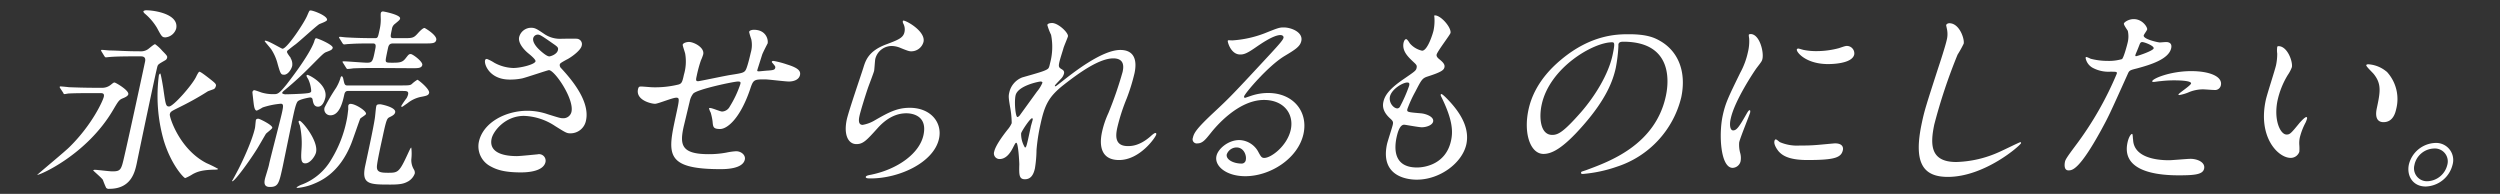
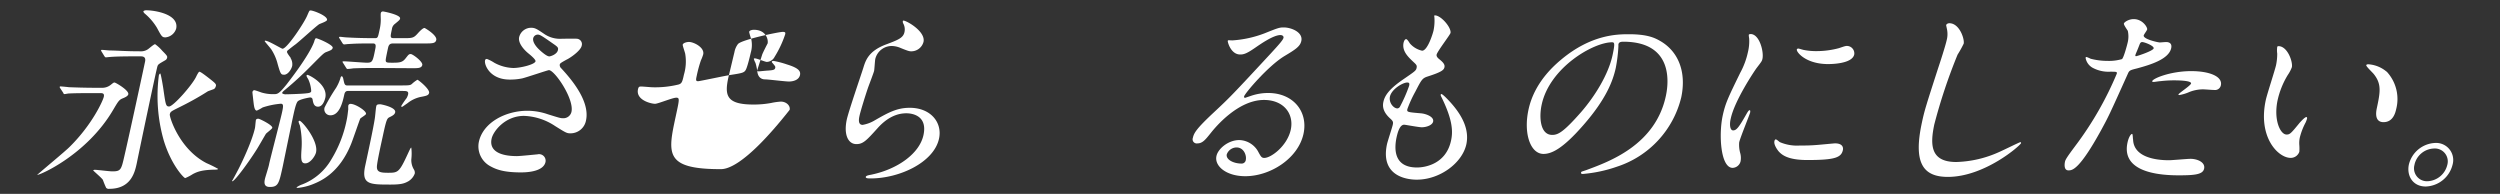
<svg xmlns="http://www.w3.org/2000/svg" viewBox="0 0 606 47">
  <rect x="0" y="0" width="606" height="47" fill="#333333" stroke="none" />
  <defs>
    <style>.cls-1,.cls-3{fill:none;}.cls-1{stroke:#ff00a3;stroke-miterlimit:10;stroke-width:9.67px;}.cls-2{fill:#fff;}</style>
  </defs>
  <g id="イメージ">
    <rect class="cls-1" x="-368.51" y="-4341.01" width="1404" height="8172.2" />
    <path class="cls-2" d="M24.63,21.28a3.28,3.28,0,0,0,2.14-.66c.68-.53.75-.62,1-.62s3.54,1.9,3.33,2.85c-.1.48-.93.81-1.25.95-1,.39-1.14.67-2.49,2.95C21,37.5,9.7,42.45,9,42.4c1.36-1.23,6.85-5.75,7.88-6.8,5.5-5.42,8.08-11.22,8.28-12.13s-.38-.9-1-.9H22.69c-1.14,0-4.38,0-6,.09-.19,0-.88.15-1.07.15s-.21-.15-.31-.34l-.72-1.09c-.14-.24-.14-.24-.11-.33s.11-.1.16-.1c.33,0,1.73.14,2.05.19,1.37.05,3.82.14,6.53.14Zm9.56-8.84A2.9,2.9,0,0,0,35.76,12c.27-.14,1.51-1.29,1.84-1.29a9.42,9.42,0,0,1,1.71,1.57c1.17,1.19,1.28,1.33,1.2,1.72a.92.92,0,0,1-.46.61c-1.58.91-1.74,1-1.89,1.48-.26.76-4.33,20.12-5,23.45-.46,2.14-1.34,6.23-6.67,6.23a.87.87,0,0,1-.76-.24,20.38,20.38,0,0,1-.78-1.9c-.23-.47-2.37-2.23-2.35-2.33s.27-.14.37-.14c.61,0,3.53.38,4.24.38,2.09,0,2.18-.38,2.95-3.76,1.26-5.42,4.59-20.88,5-22.83.28-1.29-.67-1.29-1.1-1.29H32.74c-1.14,0-4.38,0-6.07.15-.15,0-.83.09-1,.09s-.22-.09-.37-.29l-.67-1.09c-.14-.24-.14-.24-.12-.33s.12-.1.17-.1c.33,0,1.72.15,2.06.15,1.37,0,3.81.19,6.52.19Zm1.24-9.95c2,0,8,.91,7.28,4.43A3,3,0,0,1,40.1,9.06c-.81,0-.94-.24-2.06-2.33a13.71,13.71,0,0,0-3-3.48c-.08-.09-.35-.37-.27-.52S35.19,2.49,35.43,2.49ZM51.66,21.66c-.41.15-1.19.43-1.29.48C48,23.66,45.53,25,43,26.23c-1.5.76-1.71.86-1.84,1.48s2.31,8.46,8.91,11.84a29.07,29.07,0,0,1,2.79,1.38c0,.19-.56.19-.7.19-3.34.05-4.41.57-5.37,1.05a11.75,11.75,0,0,1-1.89,1c-.33,0-3.4-3.18-5.21-9.13a39.14,39.14,0,0,1-1.19-15.7c0-.19.21-.52.35-.52s.73,3.47.81,4.18c.5,3.43.57,3.81,1.33,3.81,1,0,5.51-5.09,6.54-7.18.08-.19.6-1.24.79-1.24s.57.19,2.41,1.62c1.62,1.28,1.83,1.42,1.49,2.14A.83.83,0,0,1,51.66,21.66Z" />
    <path class="cls-2" d="M66,31c-.07.28-1.41,1.23-1.56,1.47-.44.72-1.89,3.28-2.25,3.81-1.66,2.66-5.26,7.66-5.88,7.66-.09,0-.06-.15,0-.19s1-1.81,1.17-2.14c.94-1.72,3.64-7.38,4.33-10.61.06-.29.16-1.62.22-1.9s.51-.38.73-.29C63.22,28.94,66.15,30.37,66,31Zm2-5.85a18.83,18.83,0,0,0-4.34.9,10.8,10.8,0,0,1-1.4.76c-.66,0-.73-1.47-.87-2.57-.08-.71-.22-1.85-.2-1.95s.19-.43.43-.43,1.51.48,1.82.58a9.65,9.65,0,0,0,3,.38c.85,0,1.21-.1,3.09-2.43.2-.29,5.35-6.76,6.64-10.32,0-.15.27-.81.41-.81.43,0,4.22,1.62,4.07,2.33-.1.48-.51.62-1.5,1-.67.24-1,.62-3.84,3.47a84,84,0,0,1-6.22,5.71c-.47.38-.65.57-.69.76s.55.33.74.33c.66,0,3.58-.09,4.65-.19s1.55-.14,1.65-.57a7.76,7.76,0,0,0-.68-2.8c-.1-.24-.51-.76-.45-1a.21.21,0,0,1,.22-.15c.38,0,5,2.33,4.33,5.52-.08.34-.52,2.19-1.76,2.19-1,0-1.19-.9-1.33-1.76a.55.55,0,0,0-.61-.47c-.19,0-2.52.42-3,.95s-.92,2.76-1.18,3.94c-.4,1.86-2.14,10.37-2.46,11.9-.88,4-1.06,4.9-3.11,4.9-1.42,0-1.41-1-1.18-2,.07-.34.93-3,1-3.52s2.84-11.18,3.07-12.27C68.74,25.61,68.75,25.14,68,25.14Zm2.43-11.09a2.85,2.85,0,0,1,.4,1.91c-.16.76-1,2.14-1.94,2.14-.76,0-.88-.1-1.58-2.57A11.78,11.78,0,0,0,65.78,12c-.14-.24-1.63-1.95-1.61-2s0-.14.13-.14c.8,0,3.9,1.95,4.19,1.95,1.09,0,5.32-6.37,6-8.09.48-1.09.5-1.19.78-1.19.67,0,4.23,1.34,4,2.33-.07.34-1.61.86-1.89,1-1,.67-5,4.38-5.89,5-.28.19-1.3,1-1.6,1.24a.76.76,0,0,0-.33.43C69.54,12.86,70.33,13.82,70.47,14.05ZM88.72,27.61c0,.24-1.26.95-1.39,1.14S85.49,34,85.09,34.94c-2.94,7.27-7.66,9.08-9.48,9.8a13.59,13.59,0,0,1-3.36.8c-.24,0-.38,0-.35-.14a5.43,5.43,0,0,1,1.39-.71,14,14,0,0,0,7.08-6.14A29,29,0,0,0,84,29.28c.27-1.24.33-2.19.42-2.81a6.45,6.45,0,0,1,0-.81.53.53,0,0,1,.58-.48C86.15,25.18,88.87,26.9,88.72,27.61ZM74,39.6c-1.05,0-1.06-1.05-.93-3.19a20.34,20.34,0,0,0-.38-6,6.65,6.65,0,0,1-.33-.91.34.34,0,0,1,.25-.23c.57,0,4.61,4.85,4,7.65C76.45,37.74,75.24,39.6,74,39.6ZM96.86,20.71c2.24,0,2.58,0,3-.38a8.12,8.12,0,0,1,1.32-1c.19,0,3,2.23,2.84,3.18-.14.62-.63.72-2.12,1A7.64,7.64,0,0,0,98.8,25c-1.17.81-1.24.9-1.38.9s-.17-.09-.14-.24a19.78,19.78,0,0,1,1.26-1.85,3.5,3.5,0,0,0,.38-.91c.18-.85-.43-.85-1.34-.85H84.31c-.57,0-.76.43-.86.9-.4,1.86-1.16,5-3.35,5A1.45,1.45,0,0,1,78.7,26a45.58,45.58,0,0,1,2.77-4.71,11.06,11.06,0,0,0,1-2.18c.1-.43.19-.62.38-.62s.33.43.37.66c.26,1.24.33,1.57,1,1.57Zm-5.6-4.23c-1.34,0-3.71,0-5.64.09a12.85,12.85,0,0,1-1.36.15c-.19,0-.22-.1-.33-.24l-.78-1.24c-.06-.14-.15-.19-.14-.24a.22.22,0,0,1,.22-.14c.91,0,4.88.34,5.73.34,1.34,0,1.41-.34,2-3.29.24-1.09.06-1.38-.6-1.38-3.62,0-4.34.05-6,.15-.14,0-.78.09-.92.09s-.27-.09-.38-.24l-.74-1.19c-.15-.19-.15-.19-.13-.28a.21.21,0,0,1,.22-.14c.24,0,1.25.14,1.49.14,2.3.14,4.62.19,7,.19.67,0,.71-.19,1.07-1.86a10.92,10.92,0,0,0,.33-2.66c0-.24-.05-1.28,0-1.48a.5.5,0,0,1,.58-.47c.14,0,4.29.81,4.1,1.71-.07.33-.19.43-1.29,1.33A1.82,1.82,0,0,0,95,7.06c-.43,2-.47,2.19.57,2.19h2.09c2.19,0,2.57,0,3.51-1.05s1.45-1.42,1.74-1.42c.09,0,3.09,1.76,2.84,2.9-.18.85-1,.85-2.65.85H95.34c-.76,0-1.09.24-1.27,1.05s-.52,2.43-.56,2.81c-.07.81.16.81,1.69.81,1.71,0,2.35-.1,3.07-1s.81-1.1,1.29-1.1,3,1.86,2.8,2.67-1.16.76-2.64.76Zm4.53,10.75c-.11.52-.6.81-1.29,1.14s-.82.48-1.75,4.81c-.3,1.38-1.43,6.42-1.39,7.32,0,1.29,1.08,1.38,2.8,1.38,2.33,0,2.64-.14,4.7-4.61.62-1.33.7-1.48.84-1.48a12.16,12.16,0,0,1,0,2.86,4.44,4.44,0,0,0,.62,2.42,1.45,1.45,0,0,1,.22,1A3.67,3.67,0,0,1,99,43.93c-1,.57-1.84.81-4.31.81-5.14,0-7.14,0-6.16-4.57s1.94-9,2.31-11.37c.09-.43.25-2.47.34-2.9s.13-.62,1-.62C92.41,25.28,96.06,26,95.79,27.23Z" />
    <path class="cls-2" d="M123.57,19.29c-4.9,0-6.2-3.67-6-4.57,0-.24.14-.43.47-.43a9.65,9.65,0,0,1,1.76.91,10.16,10.16,0,0,0,4.62,1.28c1.81,0,5.23-.86,5.39-1.62.09-.43-1.24-1.52-1.77-1.95-1.09-.9-2.5-2.52-2.2-3.9a3,3,0,0,1,2.87-2.28c1,0,1.41.28,3.32,1.57a6.76,6.76,0,0,0,4.24,1.09c.57,0,3-.05,3.52,0A1.31,1.31,0,0,1,141,11.1c-.27,1.24-2.87,3-3.62,3.33-1.46.81-1.62.91-1.7,1.24a1.07,1.07,0,0,0,.38.9c2,2.19,7,7.71,6,12.56a3.82,3.82,0,0,1-3.83,3.19c-.85,0-1.14-.19-3.66-1.76a14.49,14.49,0,0,0-7.55-2.47c-4.62,0-7.47,3.75-7.85,5.51-.66,3,2.09,4.24,6.13,4.24.81,0,4.94-.43,5-.43a1.59,1.59,0,0,1,1.93,1.86c-.55,2.52-5.11,2.52-6,2.52-4,0-5.89-.67-7.34-1.48a5.46,5.46,0,0,1-2.82-5.9c1-4.71,6.48-7.56,11.76-7.56a15.23,15.23,0,0,1,5,.86c2.76.85,3,.95,3.69.95a2,2,0,0,0,2-1.53C139.24,24,134.44,17,133.06,17c-.28,0-5.42,1.75-6.47,2A14.38,14.38,0,0,1,123.57,19.29Zm9.58-5.62c.28,0,1.86-.47,2.09-1.52.13-.62,0-.76-1.31-1.66-2.73-1.91-3.07-2.1-3.59-2.1a1.15,1.15,0,0,0-1.09.86c-.25,1.14,1.17,2.52,1.49,2.81C131.29,12.58,132.53,13.67,133.15,13.67Z" />
-     <path class="cls-2" d="M184.75,13.24c-1,3.19-1.13,3.53-1.19,3.81s.32.24.47.24,1.89-.19,2.27-.19c1.07-.1,1.51-.14,1.62-.67.06-.28,0-.38-.69-1.19a.29.29,0,0,1-.13-.28c0-.19.32-.19.42-.19a21.78,21.78,0,0,1,3.24.85c2.81.86,3.36,1.62,3.16,2.57-.27,1.24-1.72,1.57-2.67,1.57s-5-.52-5.84-.52c-2.75,0-2.82.09-3.64,2.57-2.42,7-5.51,9.46-7.22,9.46s-1.7-.52-1.83-1.9a14.14,14.14,0,0,0-.45-2.09,3.94,3.94,0,0,1-.4-1c0-.1.16-.1.25-.1.53,0,2.48.86,2.91.86a2.23,2.23,0,0,0,1.88-1.24,25.43,25.43,0,0,0,2.55-5.42c.08-.38.13-.62-.58-.62-1,0-10,1.9-10.86,2.95a4.56,4.56,0,0,0-.85,1.95c-.38,1.57-1.41,5.9-1.44,6-1,4.47-.59,6.71,6.07,6.71a22.92,22.92,0,0,0,4.27-.38,16,16,0,0,1,2.35-.33c1.33,0,2.35,1,2.13,2C180.07,41,175.74,41,174.64,41c-13.6,0-12.78-3.81-10.83-12.85.86-4,1-4.47.11-4.47s-4.41,1.48-5.13,1.48c-1,0-4.7-.91-4.14-3.52.14-.62.34-.67.76-.67s2.44.19,2.87.19a23.79,23.79,0,0,0,6.18-.67c.81-.23.95-.66,1.33-2.42a11.18,11.18,0,0,0,.31-5c-.06-.38-.65-2-.61-2.23.09-.43.95-.67,1.52-.67,1.15,0,3.81,1.33,3.45,3a10.48,10.48,0,0,1-.56,1.47,30.39,30.39,0,0,0-1,3.67c-.22,1-.3,1.38.32,1.38.33,0,6.61-1.34,7.89-1.53,3-.47,3.39-.52,3.8-1.52s.93-3.23,1.07-3.85a6.67,6.67,0,0,0,.13-3.28,16.31,16.31,0,0,1-.52-1.76c.1-.48.92-.53,1.16-.53,2.9,0,3.54,2.33,3.32,3.33C186,10.63,184.89,12.82,184.75,13.24Z" />
+     <path class="cls-2" d="M184.75,13.24c-1,3.19-1.13,3.53-1.19,3.81s.32.24.47.24,1.89-.19,2.27-.19c1.07-.1,1.51-.14,1.62-.67.06-.28,0-.38-.69-1.19a.29.29,0,0,1-.13-.28c0-.19.32-.19.42-.19a21.78,21.78,0,0,1,3.24.85c2.81.86,3.36,1.62,3.16,2.57-.27,1.24-1.72,1.57-2.67,1.57s-5-.52-5.84-.52s-1.7-.52-1.83-1.9a14.14,14.14,0,0,0-.45-2.09,3.94,3.94,0,0,1-.4-1c0-.1.16-.1.25-.1.53,0,2.48.86,2.91.86a2.23,2.23,0,0,0,1.88-1.24,25.43,25.43,0,0,0,2.55-5.42c.08-.38.13-.62-.58-.62-1,0-10,1.9-10.86,2.95a4.56,4.56,0,0,0-.85,1.95c-.38,1.57-1.41,5.9-1.44,6-1,4.47-.59,6.71,6.07,6.71a22.92,22.92,0,0,0,4.27-.38,16,16,0,0,1,2.35-.33c1.33,0,2.35,1,2.13,2C180.07,41,175.74,41,174.64,41c-13.6,0-12.78-3.81-10.83-12.85.86-4,1-4.47.11-4.47s-4.41,1.48-5.13,1.48c-1,0-4.7-.91-4.14-3.52.14-.62.34-.67.76-.67s2.44.19,2.87.19a23.79,23.79,0,0,0,6.18-.67c.81-.23.95-.66,1.33-2.42a11.18,11.18,0,0,0,.31-5c-.06-.38-.65-2-.61-2.23.09-.43.95-.67,1.52-.67,1.15,0,3.81,1.33,3.45,3a10.48,10.48,0,0,1-.56,1.47,30.39,30.39,0,0,0-1,3.67c-.22,1-.3,1.38.32,1.38.33,0,6.61-1.34,7.89-1.53,3-.47,3.39-.52,3.8-1.52s.93-3.23,1.07-3.85a6.67,6.67,0,0,0,.13-3.28,16.31,16.31,0,0,1-.52-1.76c.1-.48.92-.53,1.16-.53,2.9,0,3.54,2.33,3.32,3.33C186,10.63,184.89,12.82,184.75,13.24Z" />
    <path class="cls-2" d="M223.86,10.15a3.07,3.07,0,0,1-2.92,2.29c-.43,0-.66,0-2.63-.81a5.63,5.63,0,0,0-2.14-.48,4.11,4.11,0,0,0-4,3.14c-.09.43-.2,2.48-.29,2.9s-1.17,3.24-1.41,3.9c-.62,1.76-1.87,5.81-2.13,7-.15.71-.42,2.18.77,2.18a8.58,8.58,0,0,0,3-1.14c3.31-1.9,5.37-3,8.41-3,5.09,0,7.94,3.57,7.1,7.47-1.25,5.8-9.65,9.65-16.54,9.65-.62,0-1.29,0-1.21-.38s1.15-.47,1.51-.57c6.23-1.33,11.51-5.09,12.47-9.56,1.08-5-3.19-5.28-4.14-5.28-1.66,0-4.2.52-6.95,3.57s-3.55,3.9-5.17,3.9c-2,0-3.12-2.28-2.33-5.95.43-2,3.45-10.75,4-12.51s1.21-4.09,5.55-5.71c2.9-1.09,4.15-1.57,4.44-3a3,3,0,0,0-.34-2.14c-.06-.19-.14-.47,0-.61C219.27,4.73,224.43,7.49,223.86,10.15Z" />
-     <path class="cls-2" d="M258.87,8.82c-.09.38-1,2.47-1.1,2.9s-.71,2.19-1,3.43c-.21,1-.12,1.23.64,1.66.38.24.61.48.51,1a2.82,2.82,0,0,1-.69,1.24c-1.3,1.38-1.49,1.57-1.52,1.71s0,.15.12.15.25-.1,1.4-1c3-2.38,9.91-7.8,14.33-7.8,3.24,0,4.17,2.28,3.44,5.66a46.61,46.61,0,0,1-1.88,6.08,46.65,46.65,0,0,0-2.3,7.14c-.4,1.86-.66,4.42,2.57,4.42.76,0,2.81,0,5.51-2.37.41-.38.93-.81,1.17-.81s.23.24.2.38c-.14.66-3.94,6.18-9,6.18-5.61,0-4.39-5.66-4.11-6.94a22.17,22.17,0,0,1,1.53-4.47,92.37,92.37,0,0,0,3.43-9.95c.18-.85.7-3.28-2.25-3.28-3.37,0-8.14,3.38-11.92,6.33s-4.72,4.95-5.76,9.75a44.83,44.83,0,0,0-.94,6.14,29.58,29.58,0,0,1-.38,4.42c-.34,1.57-1,2.66-2.43,2.66s-1.43-1.09-1.36-3.61c0-.62-.26-5.23-.73-5.23-.19,0-.27.14-.85,1.28-.73,1.43-1.76,2.66-3.19,2.66A1.36,1.36,0,0,1,241,36.74c.36-1.66,2.58-4.47,3.24-5.32a6.19,6.19,0,0,0,1-1.57,22.9,22.9,0,0,0-.33-3.57c-.47-2.66-.45-3-.27-3.81a5.09,5.09,0,0,1,3.17-3.71c3.5-1,5.42-1.52,6.08-2,.33-.19.45-.52.63-1.38a15.13,15.13,0,0,0,.26-6.94,14.41,14.41,0,0,1-.91-2.38c.09-.43.86-.48,1.19-.48C256.6,5.63,259.05,8,258.87,8.82Zm-6.64,10.94c-.38,0-5.54,1-6.06,3.38-.35,1.66,0,5.23.45,5.23.19,0,.49-.28.62-.47s3.79-5.24,4.13-5.71a8.36,8.36,0,0,0,1.32-2.14C252.65,19.81,252.42,19.76,252.23,19.76Zm-2.38,11c.05-.24.44-1.57.46-1.67s.09-.42-.15-.42c-.47,0-2.53,3.13-2.64,3.66a6.27,6.27,0,0,0,.92,3.42C248.78,35.79,248.85,35.46,249.85,30.8Z" />
    <path class="cls-2" d="M312.88,31.46c.84-3.9-1.73-7.23-6.49-7.23-6.27,0-11.72,6.52-12.89,8-1.3,1.62-2,2.53-3.26,2.53a1,1,0,0,1-1.09-1.34c.26-1.19.86-2.23,5.09-6.18,3.87-3.61,4.48-4.23,13.83-14.32,2.05-2.23,2.93-3.23,3.05-3.76.07-.33-.19-.66-.76-.66-1.76,0-5.08,2.38-6,3-2.24,1.57-2.94,1.71-3.75,1.71-2.23,0-3.05-3-3-3.28s.17-.14,1.17-.14a26.55,26.55,0,0,0,7.74-1.71c3.23-1.29,3.59-1.43,4.64-1.43,1.9,0,4.74,1.19,4.28,3.28-.29,1.38-1.55,2.14-4.17,3.71-3.95,2.43-9.54,9-9.71,9.75,0,.15.07.34.21.34.31-.1,1-.34,1.28-.43a12.87,12.87,0,0,1,4.35-.76c6.09,0,9.73,4.52,8.57,9.89-1.3,6-8.06,10.28-14.1,10.28-4.71,0-7.54-2.52-7-4.9.37-1.72,2.83-3.86,5.54-3.86A5.41,5.41,0,0,1,305.11,37c.49.86.68,1.28,1.34,1.28C308.07,38.31,312,35.41,312.88,31.46Zm-13.15,4.28a2.56,2.56,0,0,0-2.36,1.67c-.26,1.24,1.57,2.24,3.61,2.24a1,1,0,0,0,1-.86C302.22,37.65,301.49,35.74,299.73,35.74Z" />
    <path class="cls-2" d="M351.6,8c-.09.43-3.18,4.43-3.36,5.23-.07.34.09.67.62,1.1,1,.81,1.43,1.33,1.27,2s-.77,1.15-4,2.19c-1.37.43-1.54.76-3.09,3.76a29.62,29.62,0,0,0-1.89,4.14c-.16.76,0,.76,3.29,1.05,1.13.09,3.21.8,2.95,2-.18.86-1.58,1.38-2.77,1.38-.71,0-4-.62-4.24-.62-1.19,0-1.67,2.24-1.9,3.29-.41,2.14-.91,7.08,5,7.08,2,0,7-.85,8.24-6.46.44-2,.6-4.76-2.39-10.76a.66.66,0,0,1-.09-.47c.09-.43.94.47,1.07.57,4.51,4.42,5.84,8.18,5.13,11.51-1,4.52-6.41,8.56-12,8.56-.9,0-9.08,0-7.23-8.61.17-.76,1.24-4,1.39-4.66s.1-.9-.58-1.52c-1.43-1.28-2-2.57-1.7-4s1.17-3,4.69-5.43c2.9-2,3.23-2.18,3.37-2.85s-.06-.81-.93-1.62c-1.14-1.09-2.65-2.52-2.22-4.52.08-.33.28-.85.62-.85s.83,1,1,1.14a5.47,5.47,0,0,0,2.87,1.66c1.34,0,2.63-4.23,2.77-4.9a11.66,11.66,0,0,0,.21-3.18,1,1,0,0,1,0-.48C349.23,3.59,351.88,6.73,351.6,8ZM341.13,20c-1.1,0-3.82,1.62-4.21,3.42-.31,1.43.86,2.86,1.81,2.86a.77.77,0,0,0,.6-.38,36.11,36.11,0,0,0,2.24-5.09C341.65,20.43,341.74,20,341.13,20Z" />
    <path class="cls-2" d="M392.3,10.77c0,.14,0,.33,0,.52a37.08,37.08,0,0,1-.63,5.14c-.69,3.19-2.35,7.61-7.9,13.94-5.06,5.8-7.73,6.94-9.63,6.94-3.14,0-4.89-4.89-3.64-10.7.54-2.52,2.1-7.32,7.89-12.13,7.37-6.18,13.75-6.18,16.51-6.18,4.32,0,6.14.85,7.33,1.52,4.59,2.52,6.63,7.61,5.29,13.84a23.51,23.51,0,0,1-15.59,16.75,33.44,33.44,0,0,1-8.28,1.76c-.19,0-.46-.05-.4-.34s.14-.19,1.43-.66c5.36-2,16.57-6,19.12-17.89.4-1.85,2.64-13.17-10.34-13.17C392.49,10.11,392.36,10.49,392.3,10.77ZM373.7,25.38c-.67,3.09-.35,7.32,2.55,7.32,1.38,0,2.65-.57,7-5.52,3.35-3.85,6.63-9.13,7.64-13.84.61-2.85.47-3.09-.14-3.09C386.23,10.25,375.63,16.38,373.7,25.38Z" />
    <path class="cls-2" d="M420.11,31.61c.81,0,1.4-.76,3.08-3.71.46-.81.69-1.19.92-1.19s.14.47.12.57c-.11.52-2.41,6.09-2.65,7.23A7.44,7.44,0,0,0,421.8,37a4.54,4.54,0,0,1,.12,2.09A2.06,2.06,0,0,1,420,40.69c-2.95,0-3.4-8.08-2.42-12.65.66-3.05,1.34-4.42,4.24-10.37a18.61,18.61,0,0,0,1.87-5A11.17,11.17,0,0,0,424,9.34a6.15,6.15,0,0,1-.1-.85c0-.15.24-.24.43-.24,2.19,0,3.26,4.33,2.89,6-.12.52-.13.57-1.38,2.19-.74,1-5.38,8-6.3,12.27C419.18,30.18,419.35,31.61,420.11,31.61Zm26.61,4.75c-.4,1.86-2,2.43-8.61,2.43-4.66,0-6.16-1.19-7-2.14-.19-.24-1.16-1.48-1-2.38,0-.09.1-.48.34-.48s.83.58,1,.67a10.58,10.58,0,0,0,4.91.81,41.3,41.3,0,0,0,4.17-.14c.68-.05,4.08-.38,4.27-.38C446.69,34.75,446.84,35.79,446.72,36.36Zm2.75-23.16c-.5,2.33-5.78,2.33-6.35,2.33-5.38,0-7.7-2.9-7.57-3.52,0-.1.1-.24.39-.24.14,0,.67.19,1.26.33a15.24,15.24,0,0,0,3.17.29,20.93,20.93,0,0,0,5.39-.72c1.54-.52,1.69-.57,2.16-.52A1.81,1.81,0,0,1,449.47,13.2Z" />
    <path class="cls-2" d="M476,10.58a26.08,26.08,0,0,1-1.48,2.66,132.52,132.52,0,0,0-5.65,16.94c-1,4.8-1.05,9.09,5.33,9.09a26.91,26.91,0,0,0,10.52-2.48c.78-.33,4.83-2.33,5-2.33s.2.14.18.24c-.11.52-8.8,8.18-17.74,8.18-6.18,0-8.36-3.57-6.3-13.13.63-2.95.93-3.9,3.94-13.22.53-1.57,1.79-5.47,2.08-6.81A5.64,5.64,0,0,0,472,7.39c0-.14-.26-1.23-.25-1.28.07-.33.48-.48.77-.48C475,5.63,476.24,9.49,476,10.58Z" />
    <path class="cls-2" d="M503.06,35.36a80.82,80.82,0,0,0,10.05-17.5c.1-.48-.09-.48-1.61-.48a8.09,8.09,0,0,1-4.05-.85A3.41,3.41,0,0,1,505.54,14a.26.26,0,0,1,.23-.19,7.93,7.93,0,0,1,1,.43,16.45,16.45,0,0,0,4.12.52,11.42,11.42,0,0,0,3.47-.43c.45-.33,1.29-3.57,1.36-3.9a6.25,6.25,0,0,0,.06-2.95c-.13-.24-1-1.43-.95-1.76s1.14-1.09,2.38-1.09c2.14,0,3.38,2,3.26,2.52-.05.24-.78,1.19-.83,1.43-.2.9,3.44,1.71,3.91,1.71.19,0,1.26-.1,1.5-.1s1.57,0,1.25,1.48c-.58,2.66-4.92,4-8.24,4.9-1.71.43-1.91.47-2.28,1.33-4.66,10.37-4.72,10.42-6.39,13.51-5.41,9.89-7.12,9.89-8,9.89-1.15,0-.95-1.57-.84-2.09S501,38.12,503.06,35.36Zm14-1.57c.11,4.14,5.05,5.05,8.67,5.05.81,0,4.49-.34,5.25-.34,1.62,0,3.63.81,3.3,2.38-.3,1.38-2.11,1.62-6.16,1.62-7.7,0-13.7-2-12.41-7.94.23-1.1.74-2.1,1.12-2.1C517,32.46,517,33.65,517.05,33.79Zm.73-20.17c.24,0,4.13-1.28,4.26-1.9s-2.24-1.52-2.76-1.52c-.28,0-.45.09-.65.57-.39,1-.42,1.1-.91,2.24C517.61,13.34,517.5,13.62,517.78,13.62Zm13.35,3.62c4.52,0,7.66,1.33,7.2,3.43a1.44,1.44,0,0,1-1.62,1.14c-.43,0-2.25-.15-2.63-.15a8.92,8.92,0,0,0-3.69.77,10.14,10.14,0,0,1-2.13.61c-.09,0-.24,0-.21-.14.08-.33,2.94-2.14,3.05-2.66.16-.72-3.21-.76-3.92-.76a27.6,27.6,0,0,0-3.47.19c-.3,0-1.42.19-1.61.19s-.38,0-.41-.1C521.49,19.14,526,17.24,531.13,17.24Z" />
    <path class="cls-2" d="M555.55,16.29a8.63,8.63,0,0,1-1,1.9,20.13,20.13,0,0,0-2.47,6.14c-1,4.8.69,8.28,2.17,8.28.81,0,1.05-.24,3-2.62.39-.48,1.44-1.62,1.82-1.62.14,0,.2.19.16.38a6.24,6.24,0,0,1-.35.95,15.68,15.68,0,0,0-1.4,3.62,6.33,6.33,0,0,0-.12,1.9,11.1,11.1,0,0,1,0,1.57,2.2,2.2,0,0,1-2.12,1.48c-3,0-8-5-6-14.08.29-1.34,2.21-7.19,2.48-8.42A13.47,13.47,0,0,0,552,13a5.87,5.87,0,0,1,0-1.62c0-.14.23-.19.32-.19C554.5,11.2,555.82,15,555.55,16.29Zm23,1.09a9.75,9.75,0,0,1,2.28,9.09c-.2.9-.77,3.14-3.06,3.14S576,27,576.1,26.42c.85-4,1.28-6-.7-8.47-.3-.38-1.88-1.85-1.82-2.14,0-.14.24-.23.48-.23A7.62,7.62,0,0,1,578.52,17.38Z" />
    <path class="cls-2" d="M594.5,39.93A6.94,6.94,0,0,1,588,45.21c-3.19,0-4.66-2.66-4.09-5.33a6.86,6.86,0,0,1,6.41-5.23A4.14,4.14,0,0,1,594.5,39.93Zm-9.22,0a3.13,3.13,0,0,0,3.14,4,5.15,5.15,0,0,0,4.79-3.9A3.13,3.13,0,0,0,590,36,5,5,0,0,0,585.28,39.88Z" />
    <rect id="_スライス_" data-name="&lt;スライス&gt;" class="cls-3" width="606" height="47" />
  </g>
</svg>